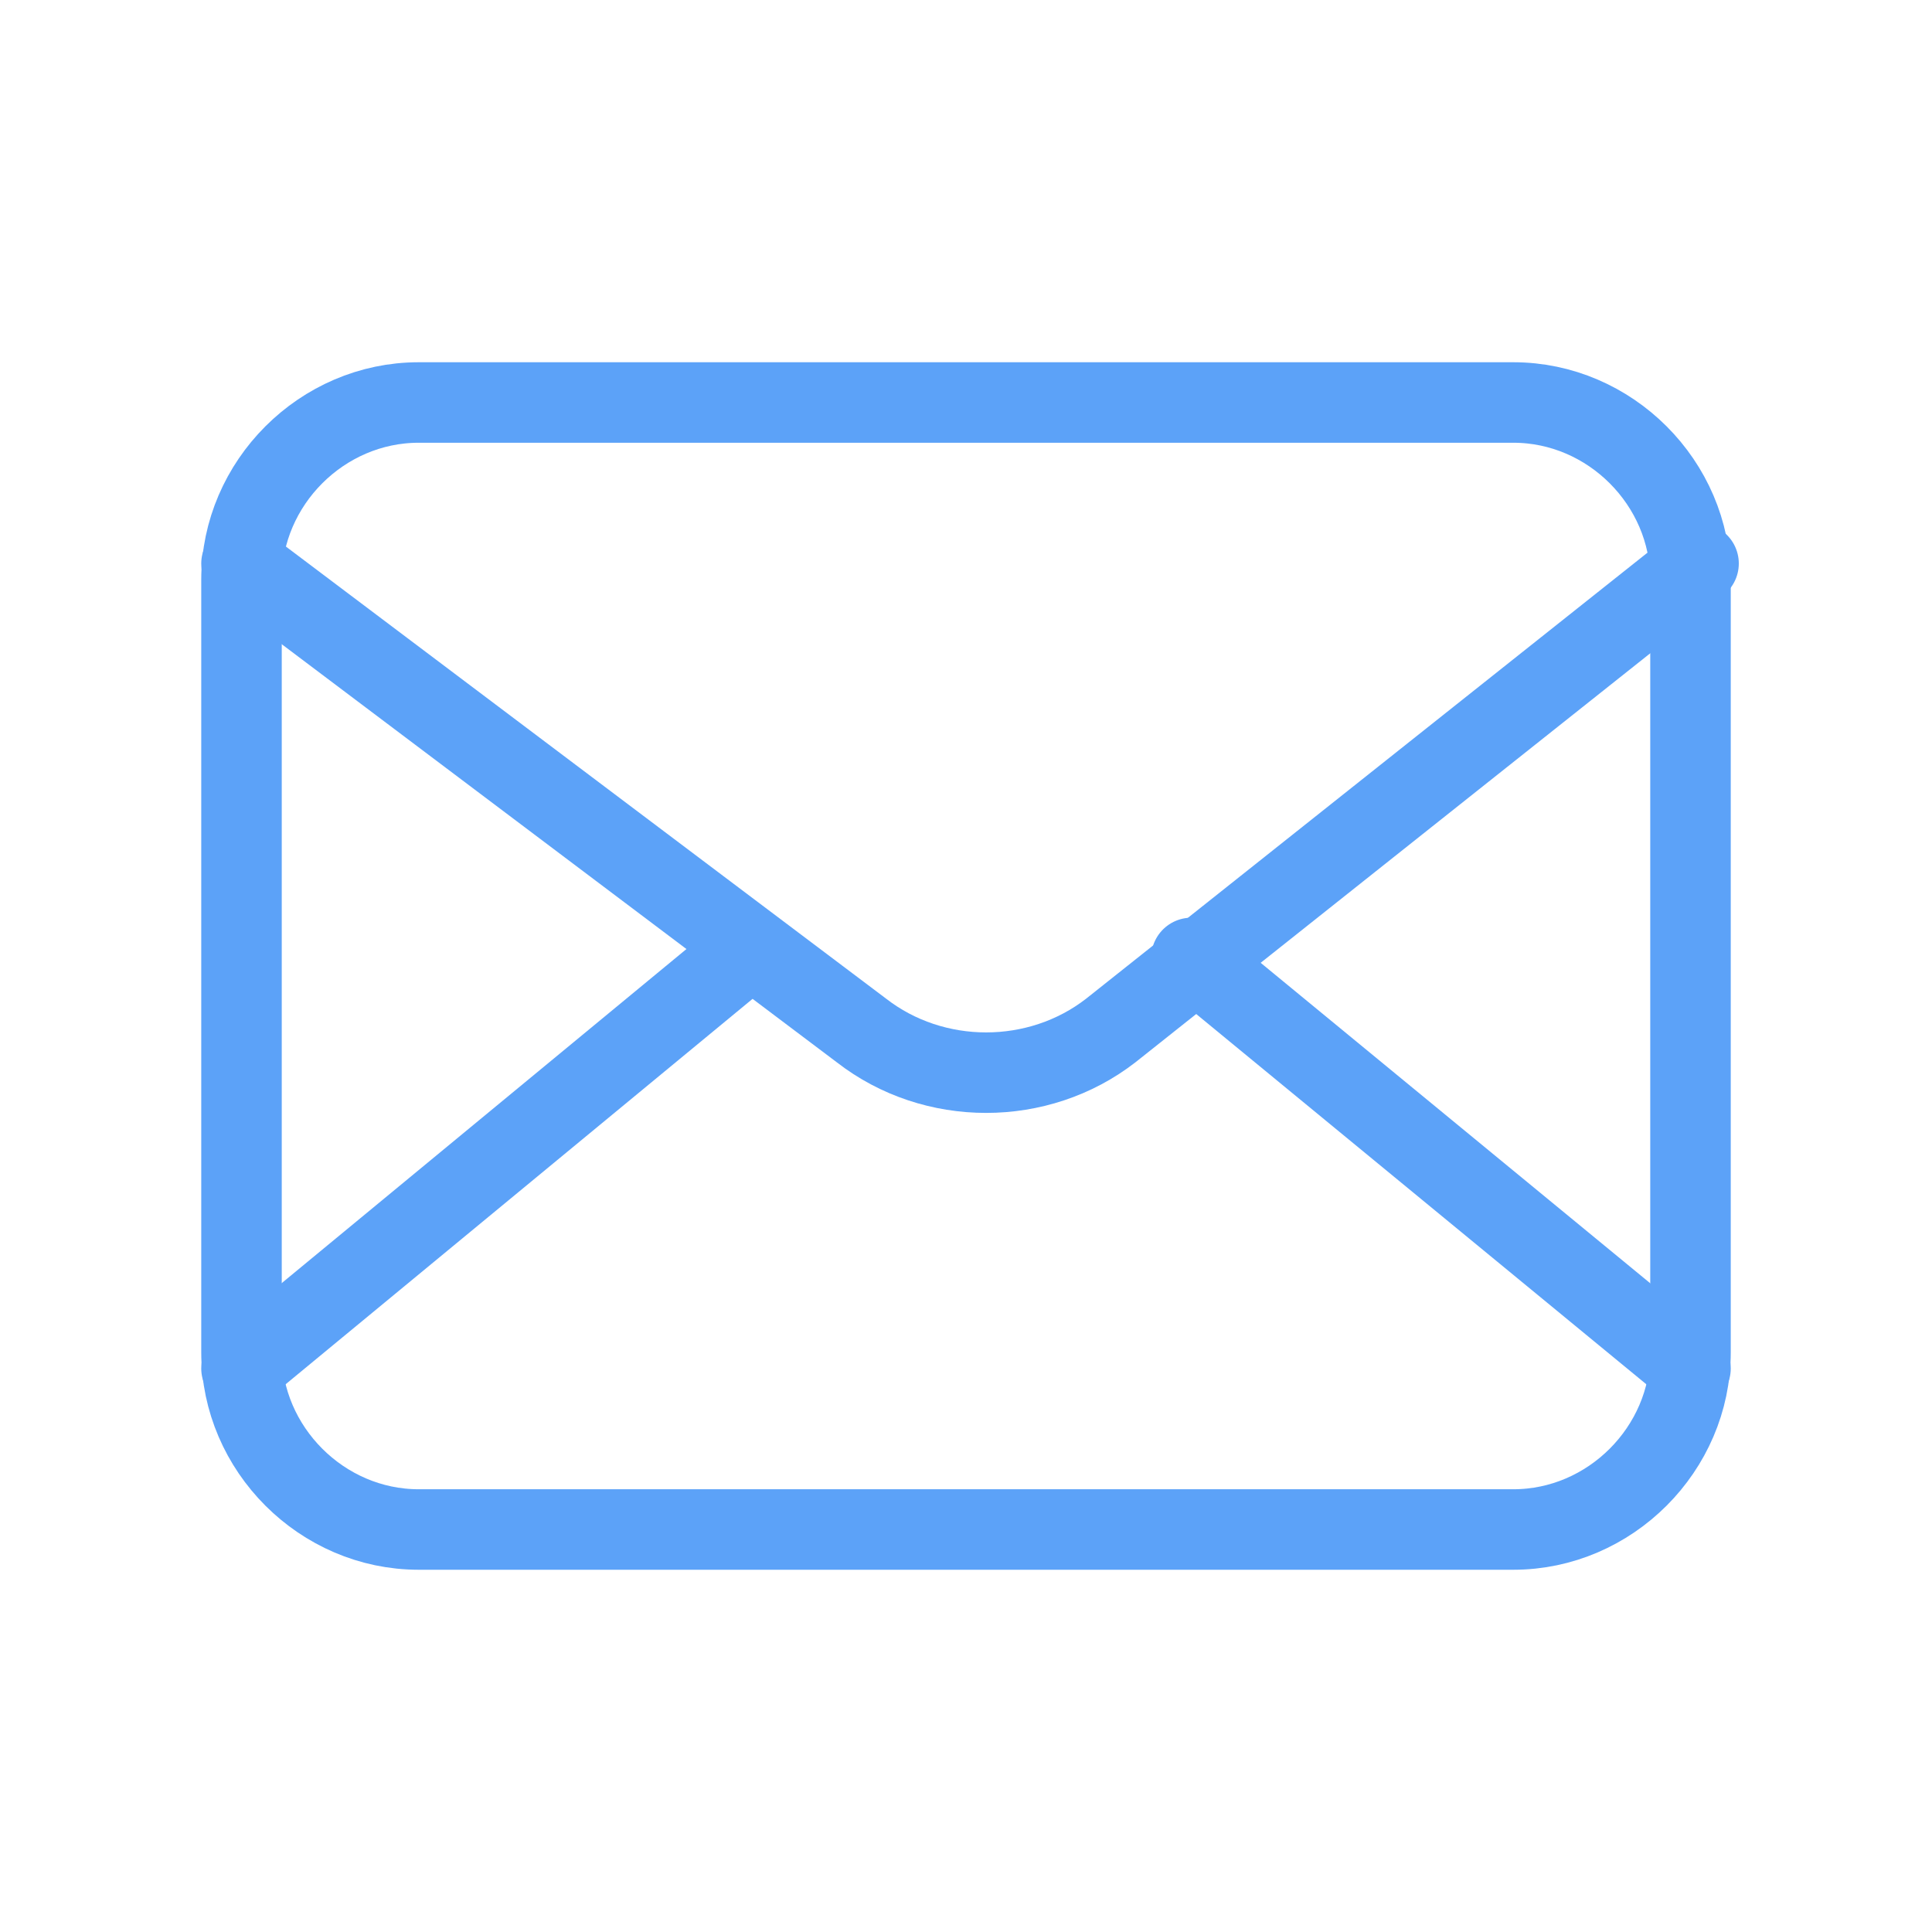
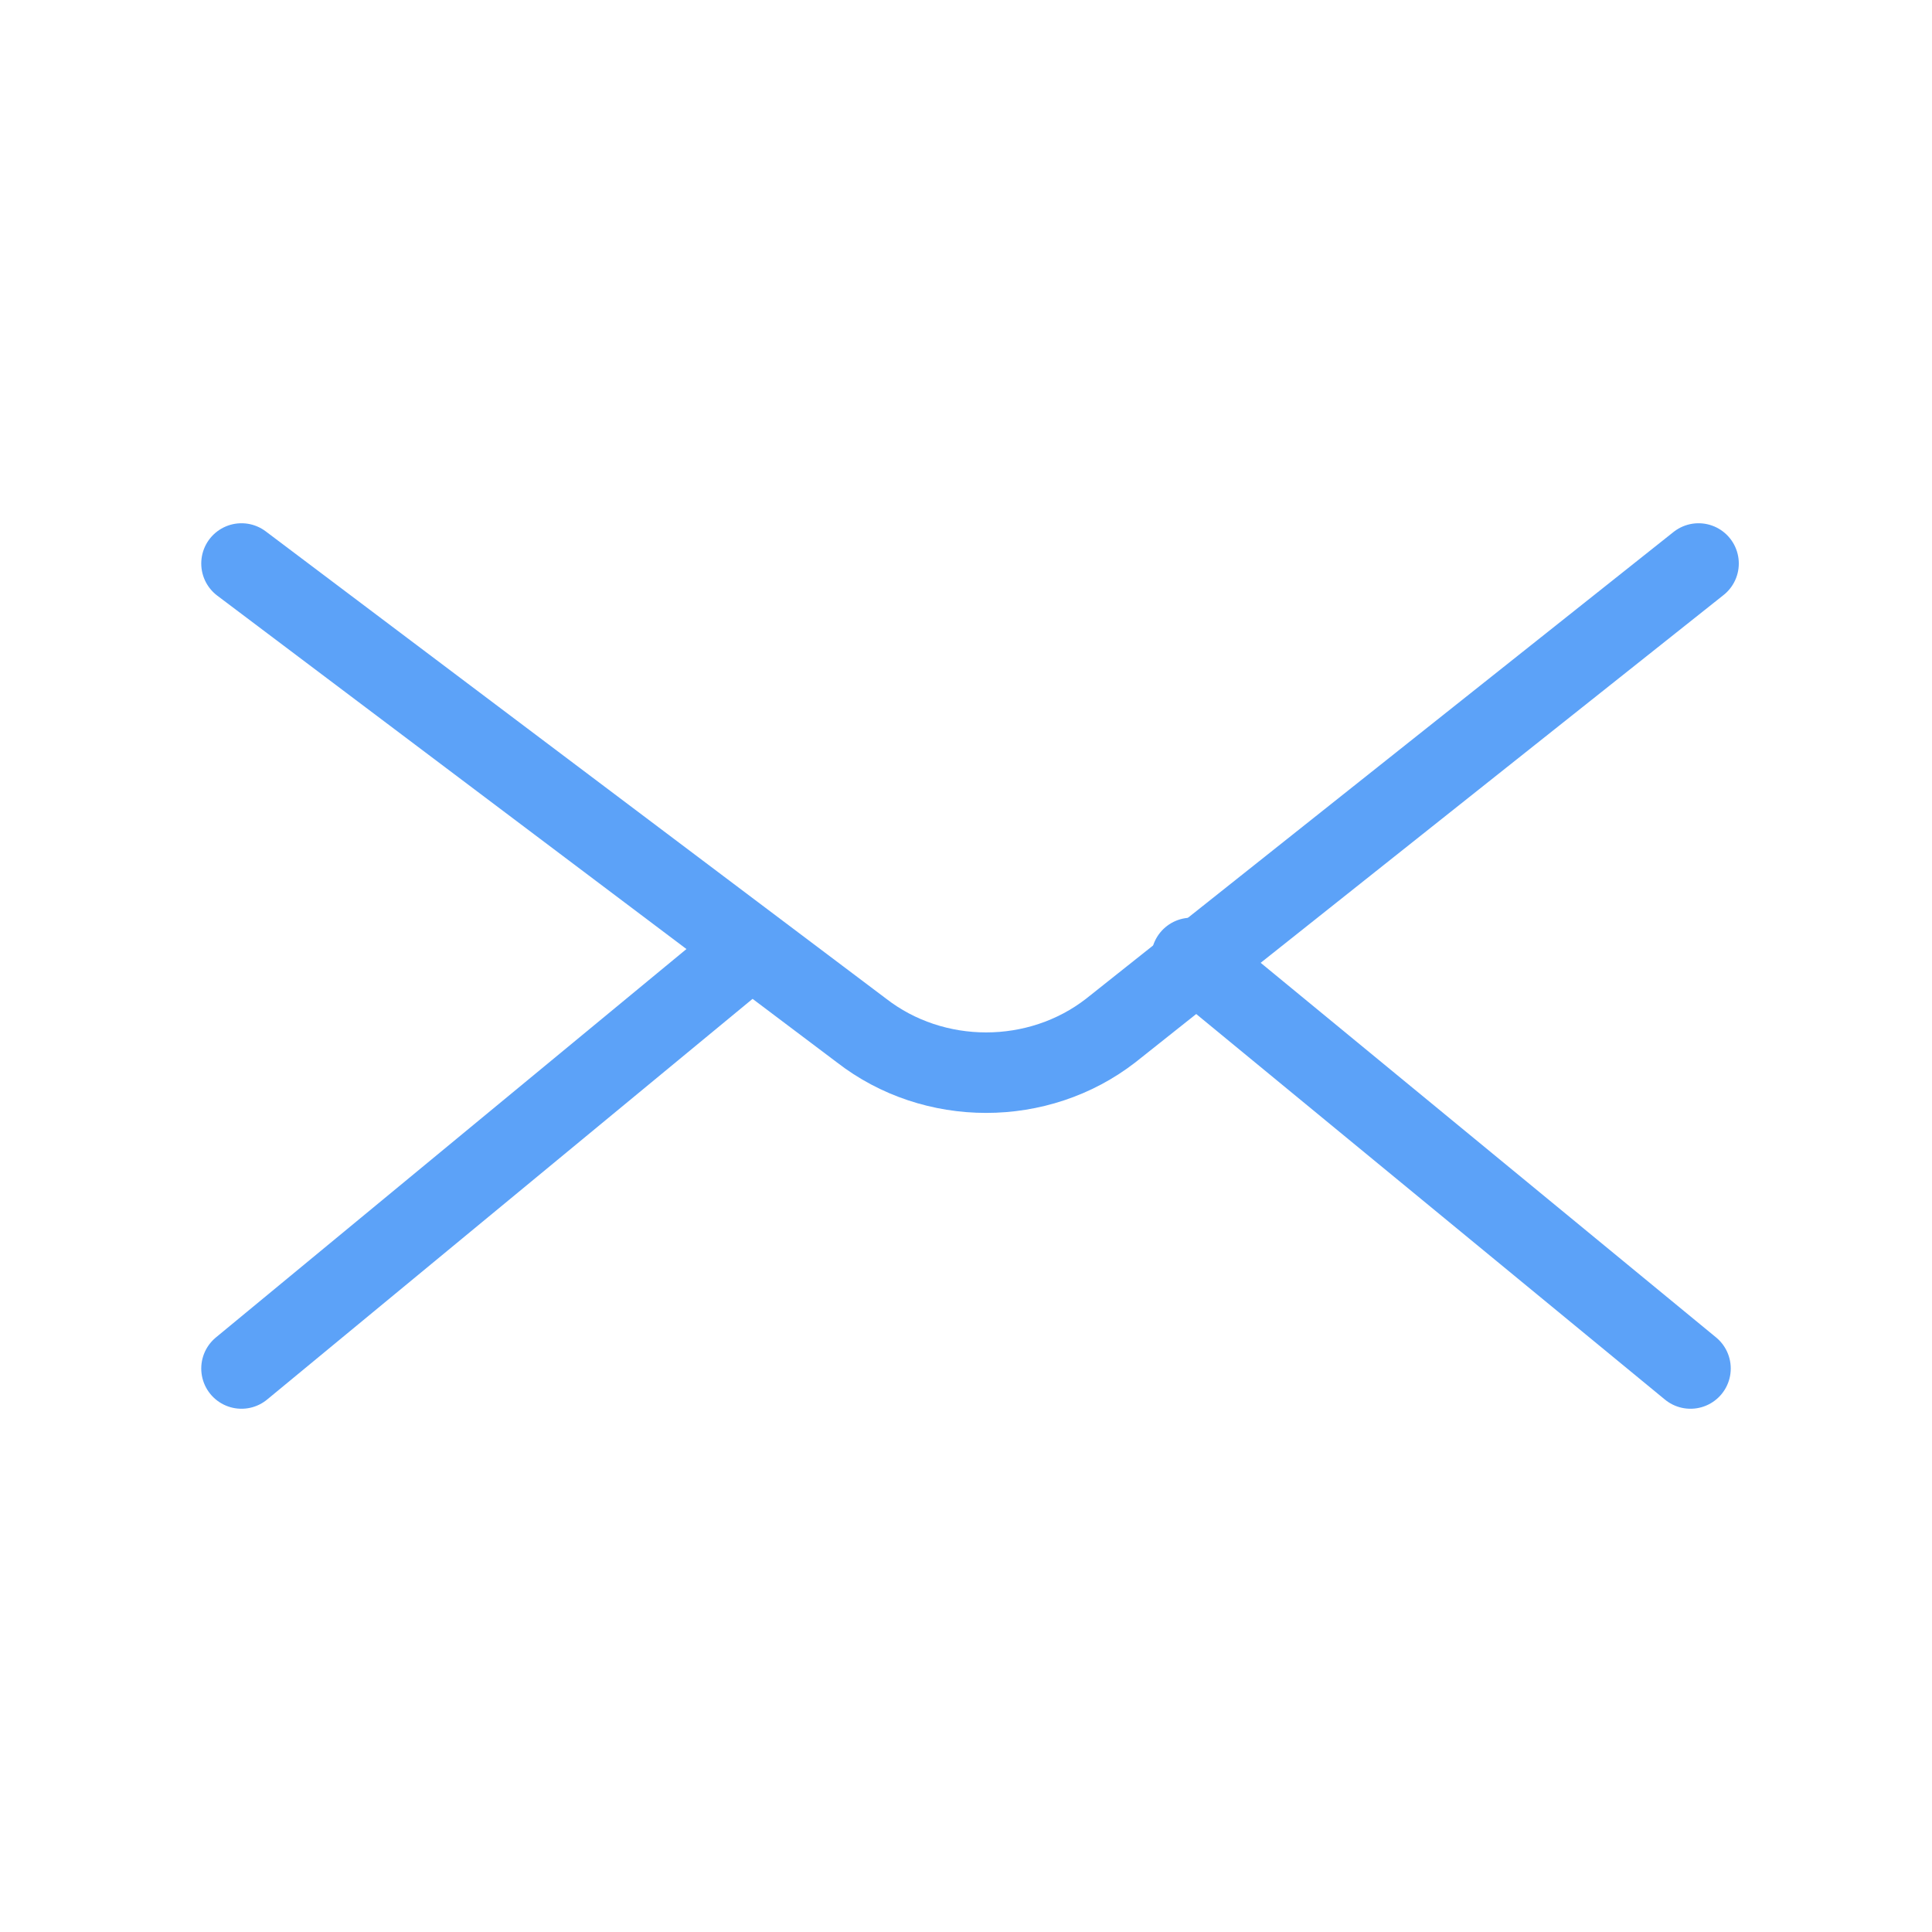
<svg xmlns="http://www.w3.org/2000/svg" width="24" height="24" viewBox="0 0 24 24" fill="none">
-   <path fill-rule="evenodd" clip-rule="evenodd" d="M18.8 19H5.2C4 19 3 18 3 16.8V7.2C3 6 4 5 5.2 5H18.8C20 5 21 6 21 7.2V16.8C21 18 20 19 18.8 19Z" stroke="#5CA2F8" stroke-linecap="round" stroke-linejoin="round" />
  <path d="M3 7L10.7 12.8C11.6 13.5 12.9 13.5 13.8 12.8L21.1 7" stroke="#5CA2F8" stroke-linecap="round" stroke-linejoin="round" />
  <path d="M14.8 11.9L21 17" stroke="#5CA2F8" stroke-linecap="round" stroke-linejoin="round" />
  <path d="M3 17L9.3 11.8" stroke="#5CA2F8" stroke-linecap="round" stroke-linejoin="round" />
</svg>